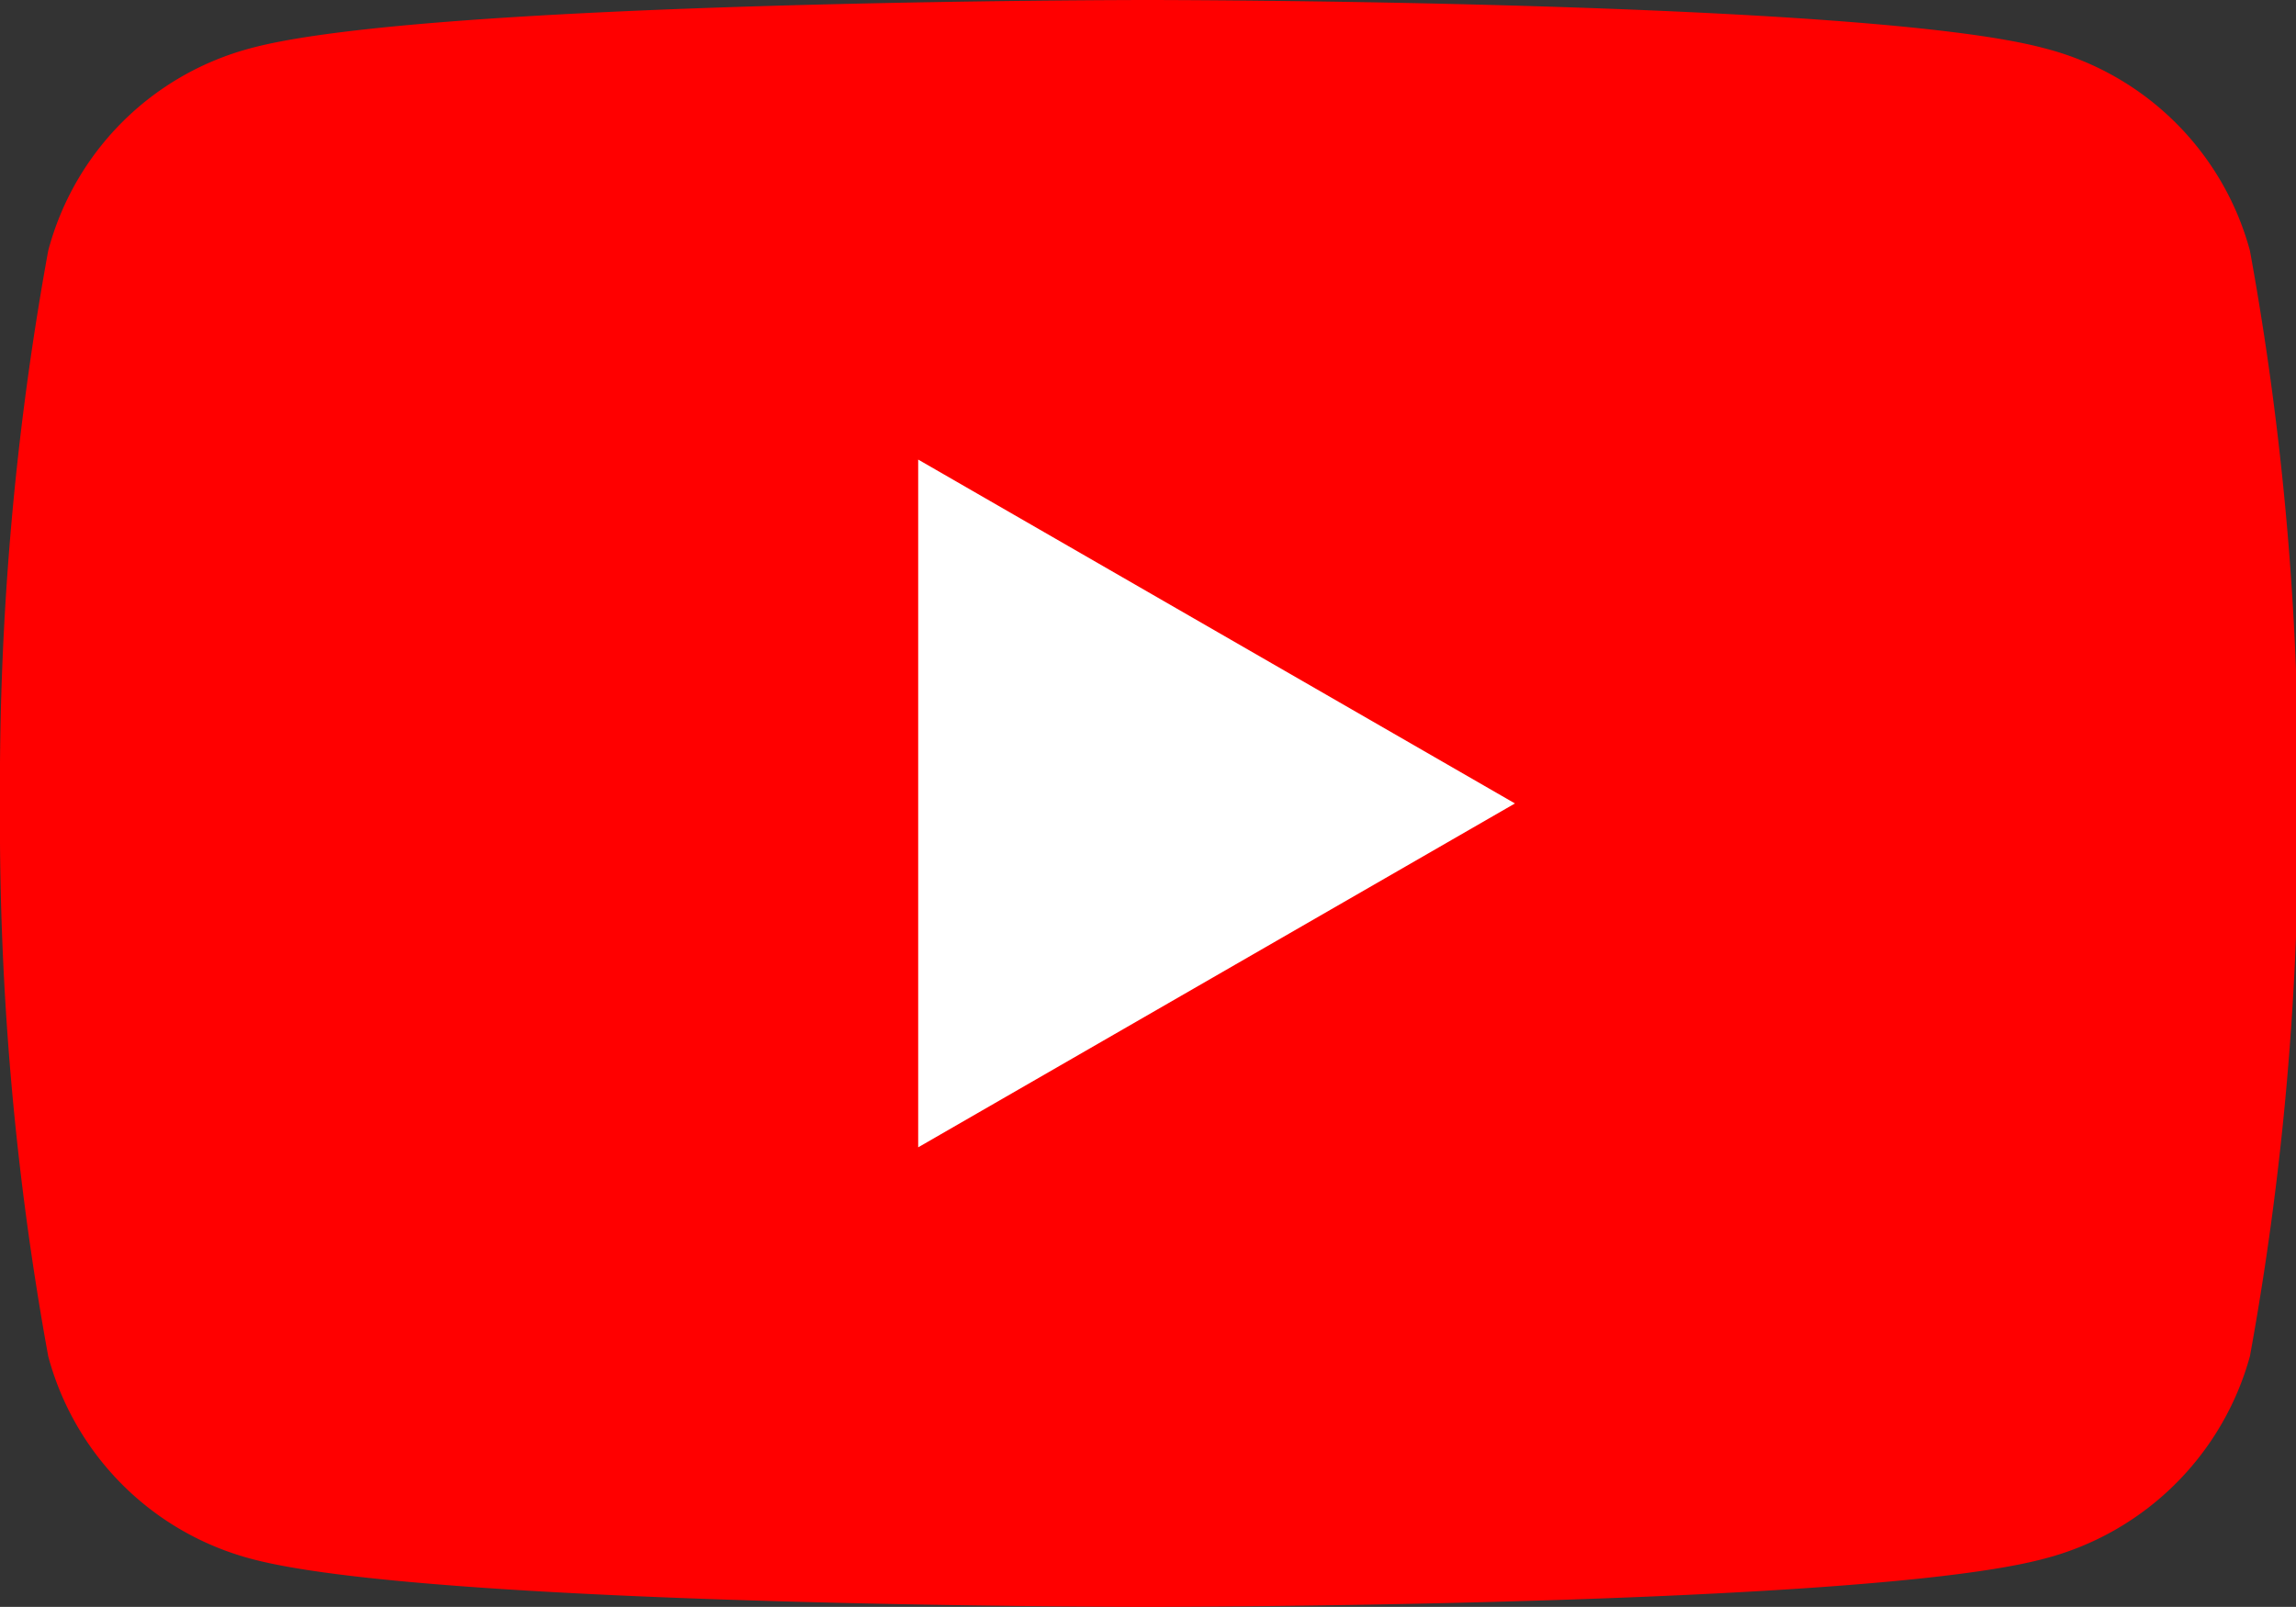
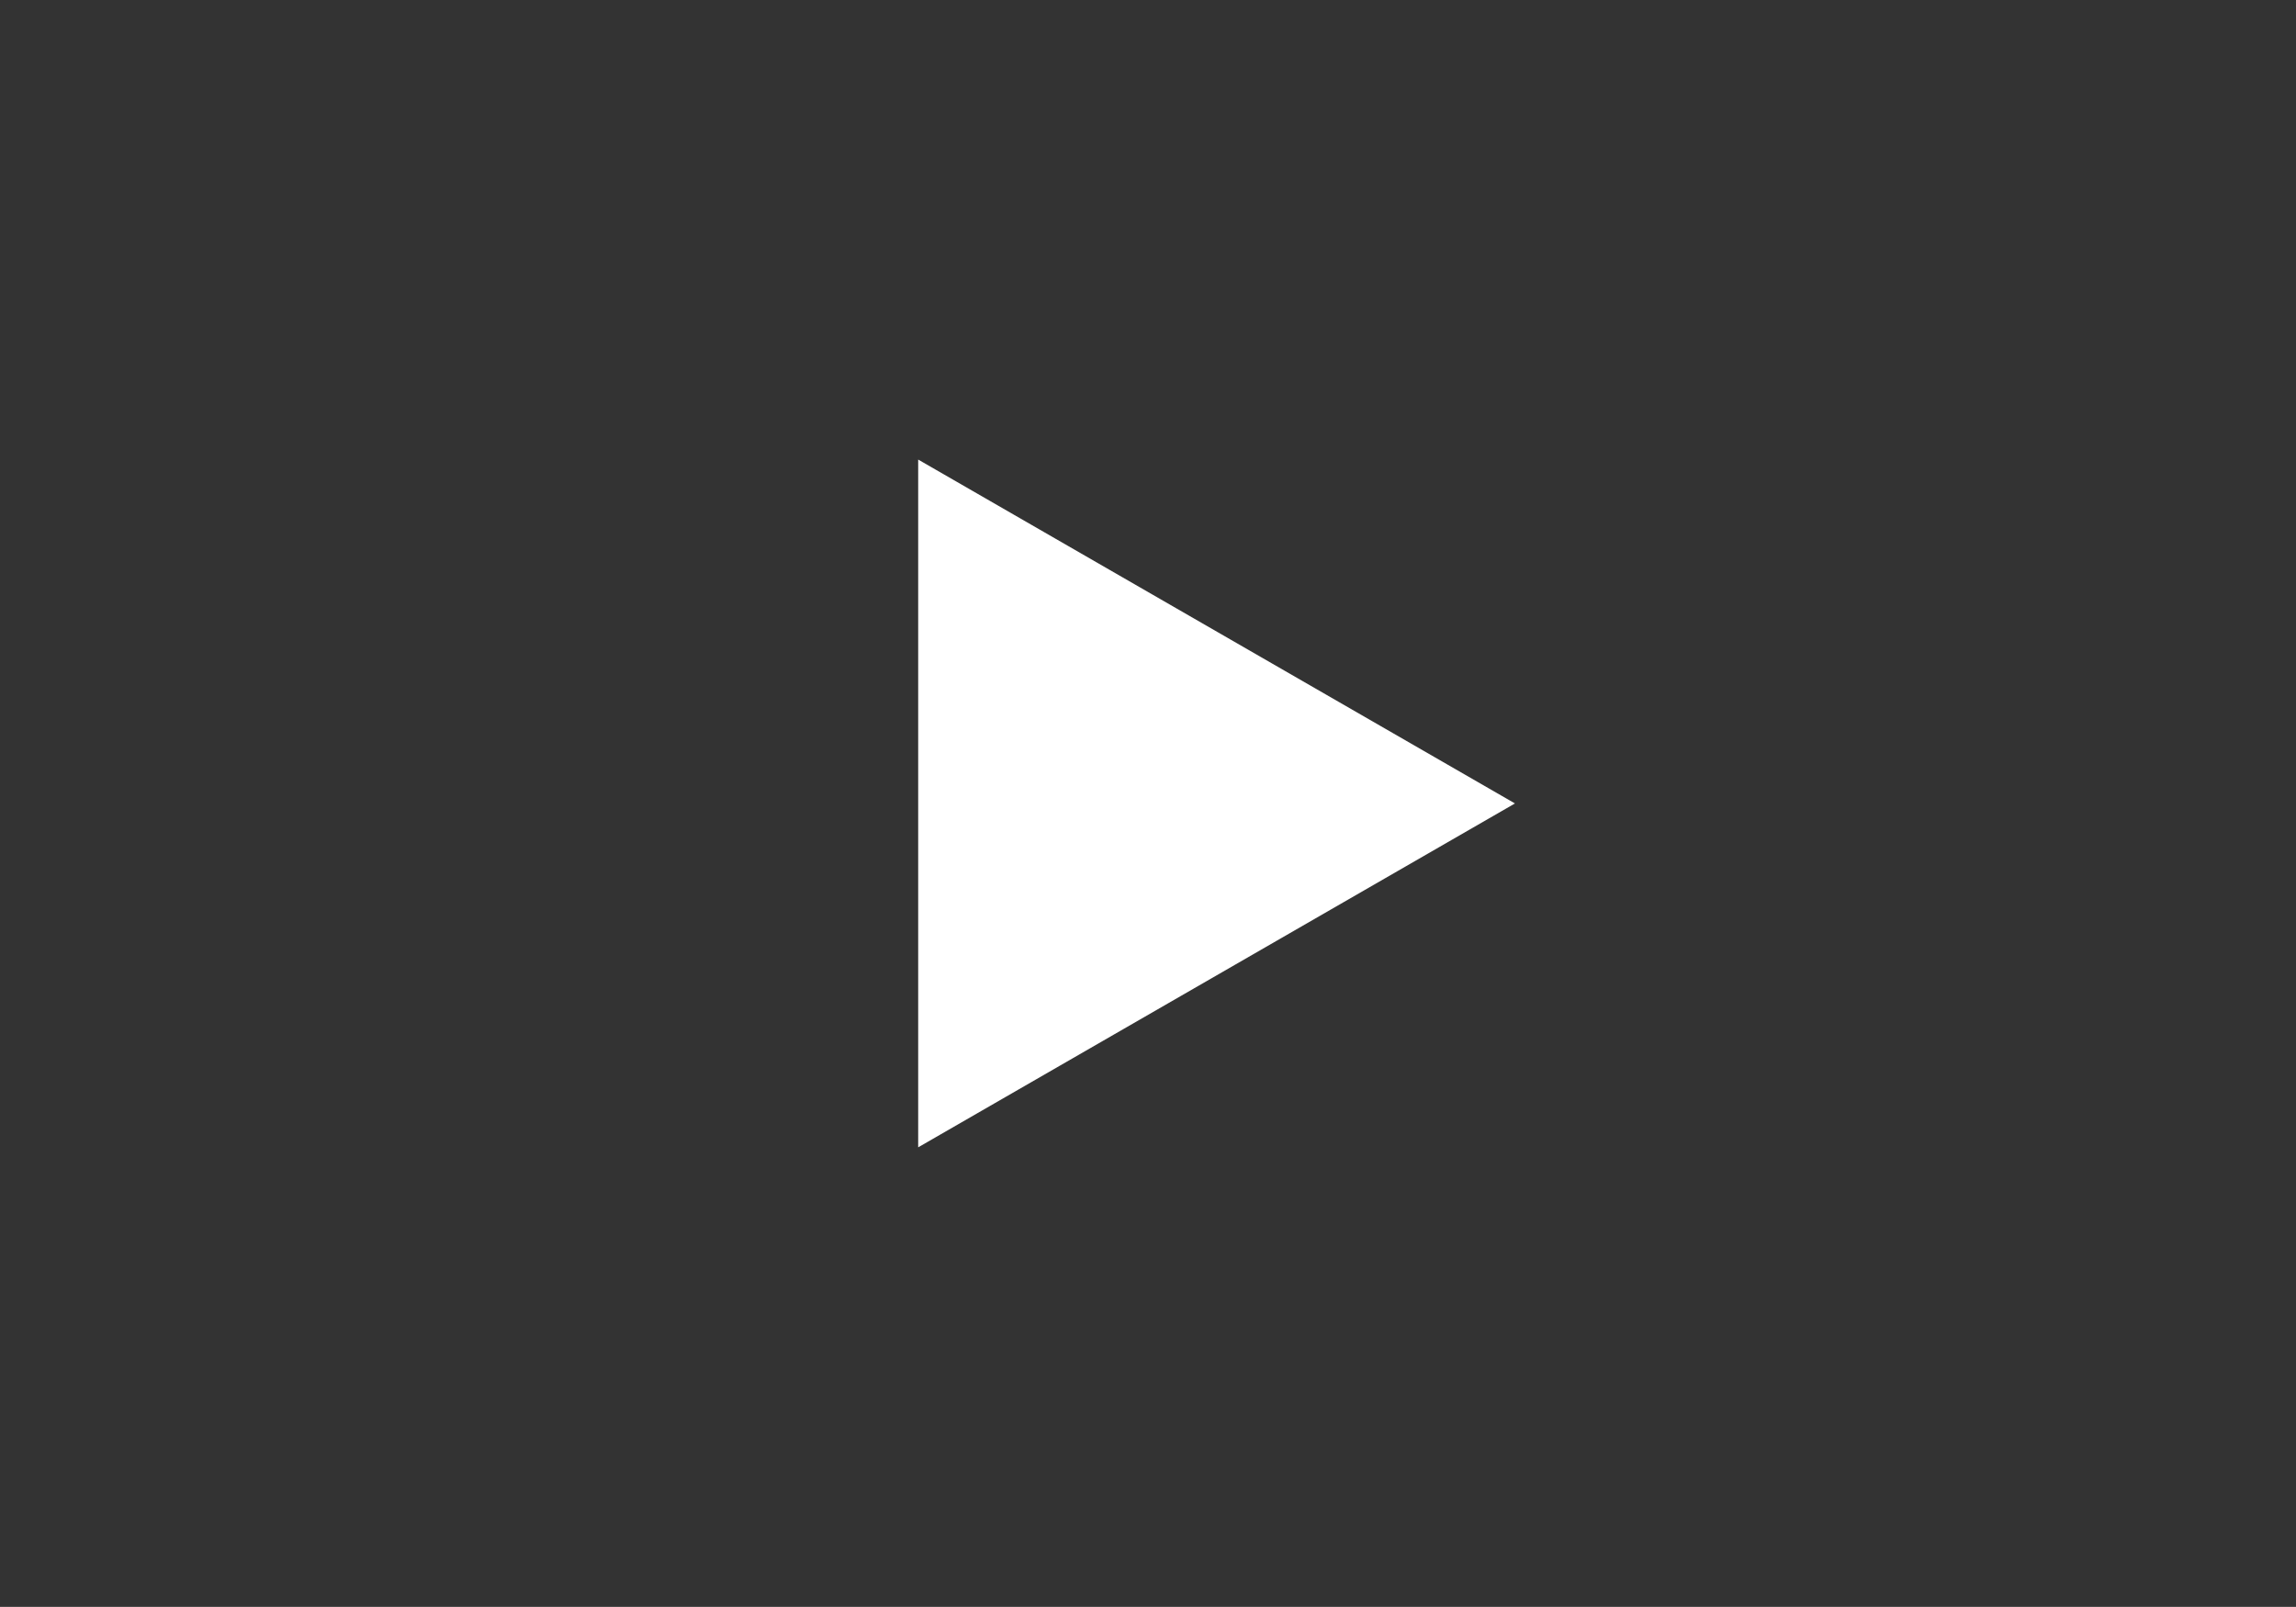
<svg xmlns="http://www.w3.org/2000/svg" viewBox="0 0 21.43 15">
  <rect x="0" y="0" width="21.43" height="15" fill="#333333" stroke="none" />
  <defs>
    <style>.cls-1{fill:red;}.cls-2{fill:#fff;}</style>
  </defs>
  <title>アセット 1</title>
  <g id="レイヤー_2" data-name="レイヤー 2">
    <g id="レイヤー_1-2" data-name="レイヤー 1">
-       <path class="cls-1" d="M21,2.34A2.67,2.67,0,0,0,19.08.45C17.41,0,10.71,0,10.71,0S4,0,2.34.45A2.66,2.66,0,0,0,.45,2.34,27.76,27.76,0,0,0,0,7.5a27.76,27.76,0,0,0,.45,5.16,2.67,2.67,0,0,0,1.89,1.89C4,15,10.71,15,10.71,15s6.7,0,8.37-.45A2.69,2.69,0,0,0,21,12.66a27.76,27.76,0,0,0,.45-5.16A27.76,27.76,0,0,0,21,2.34Z" />
      <polygon class="cls-2" points="8.57 10.71 14.14 7.5 8.57 4.29 8.57 10.71" />
    </g>
  </g>
</svg>